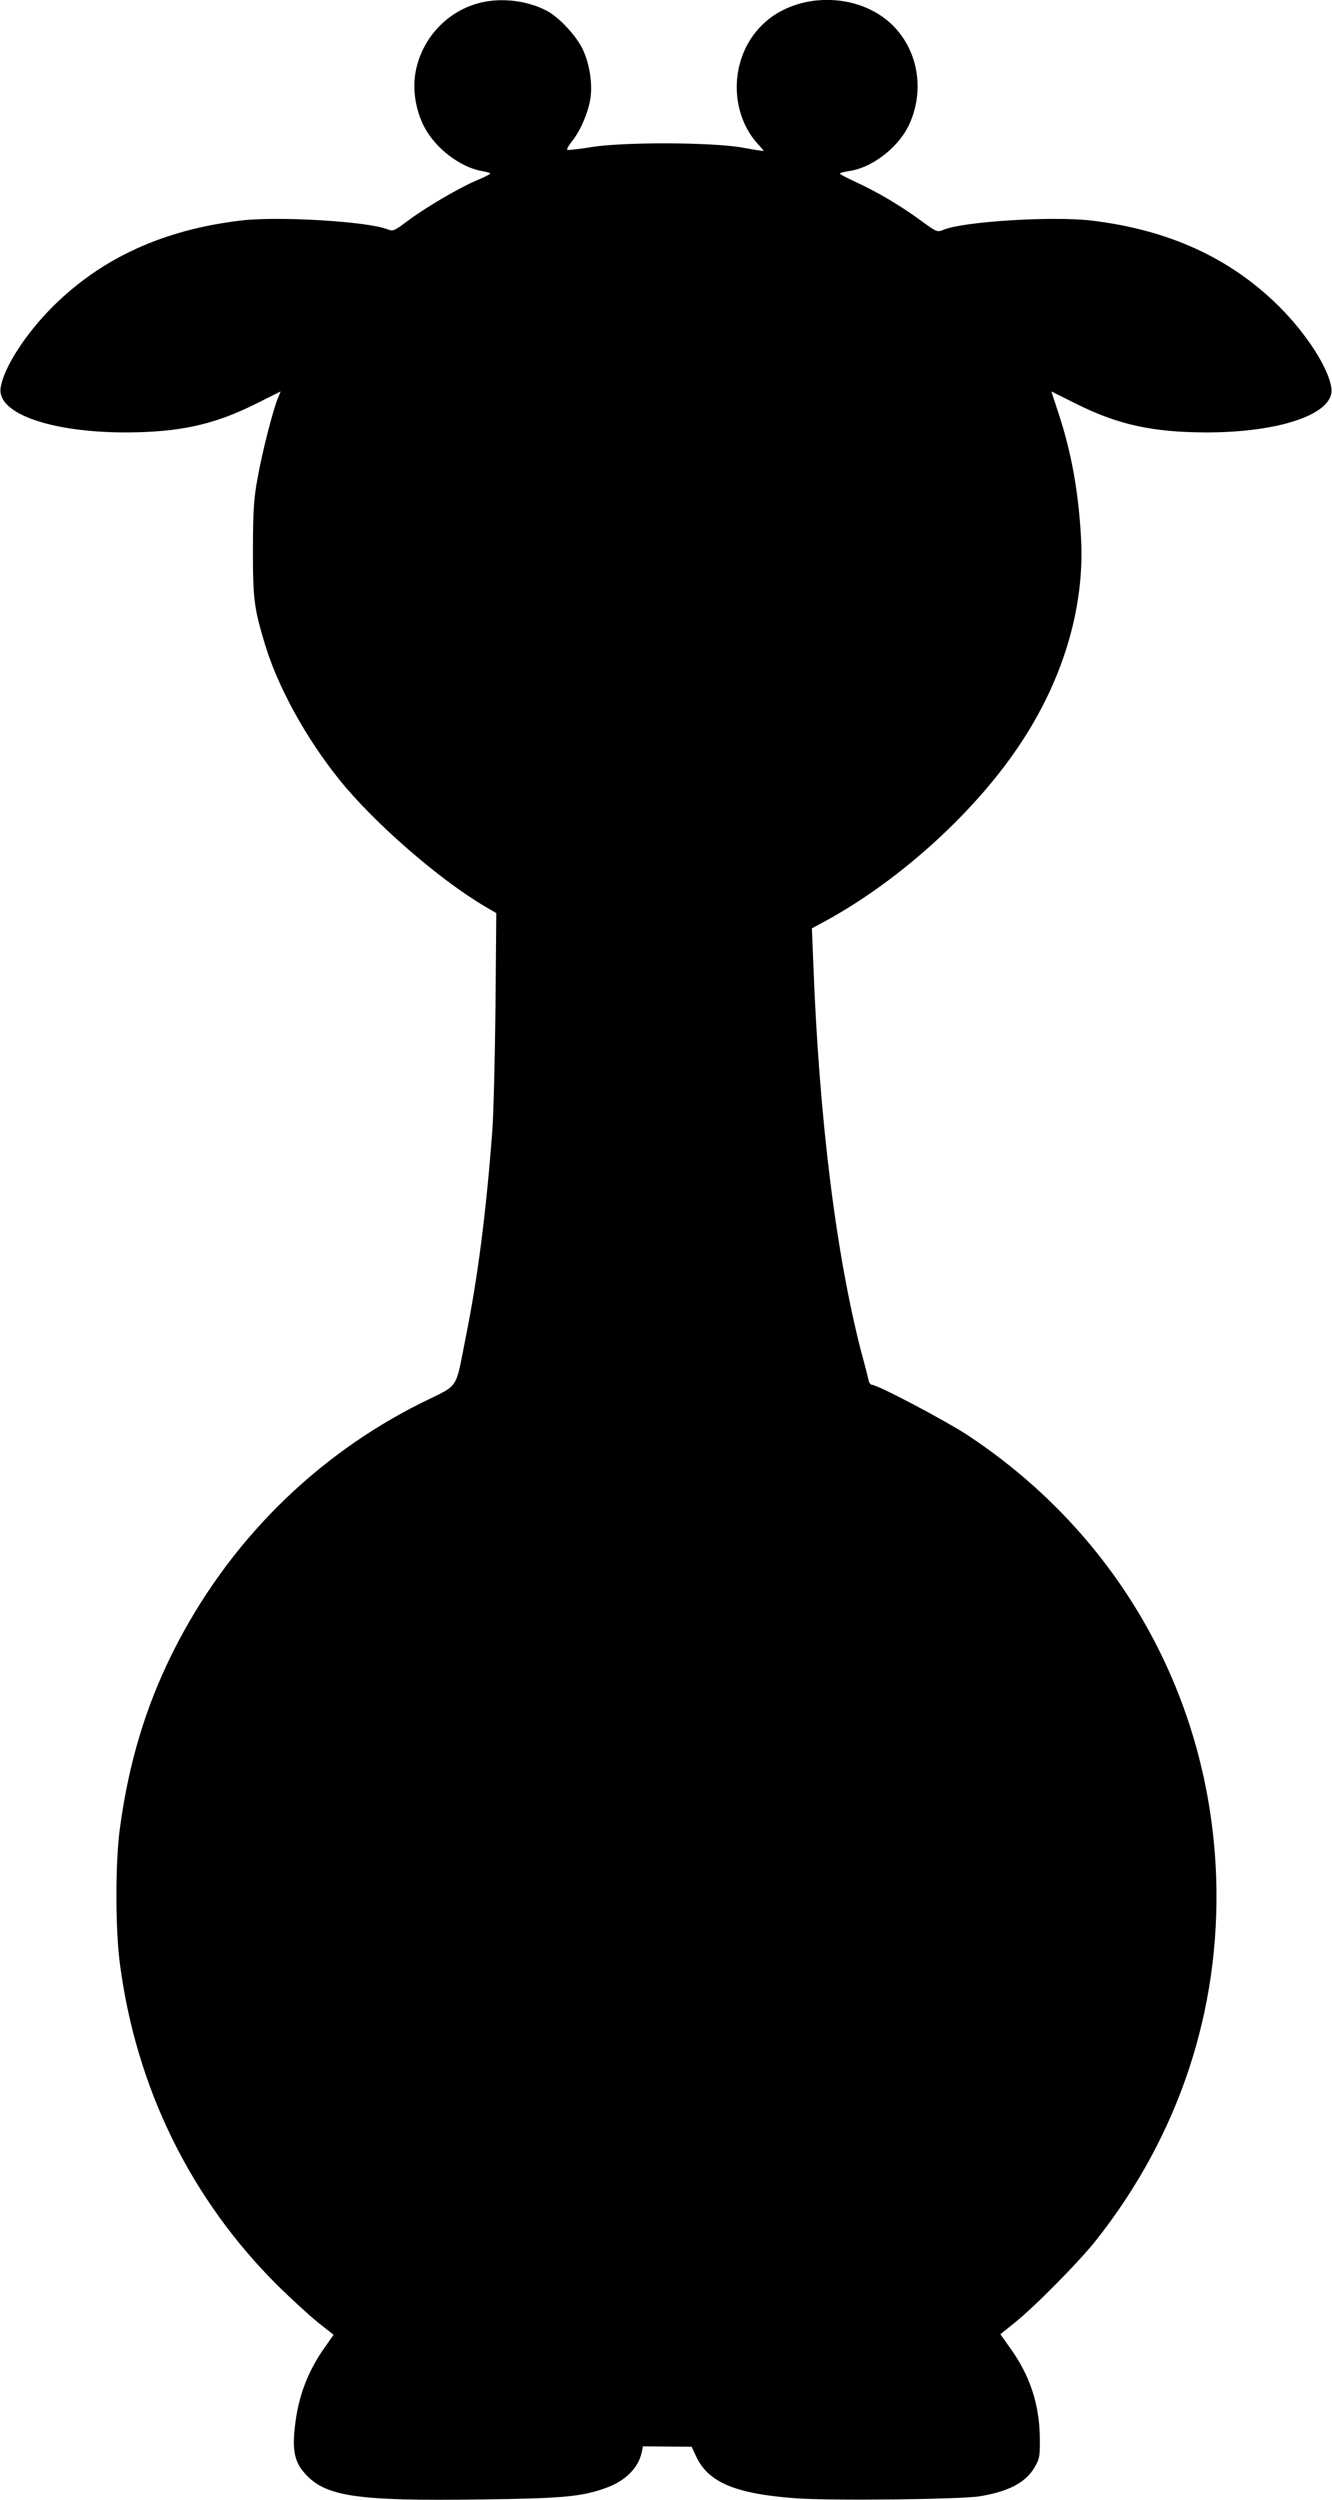
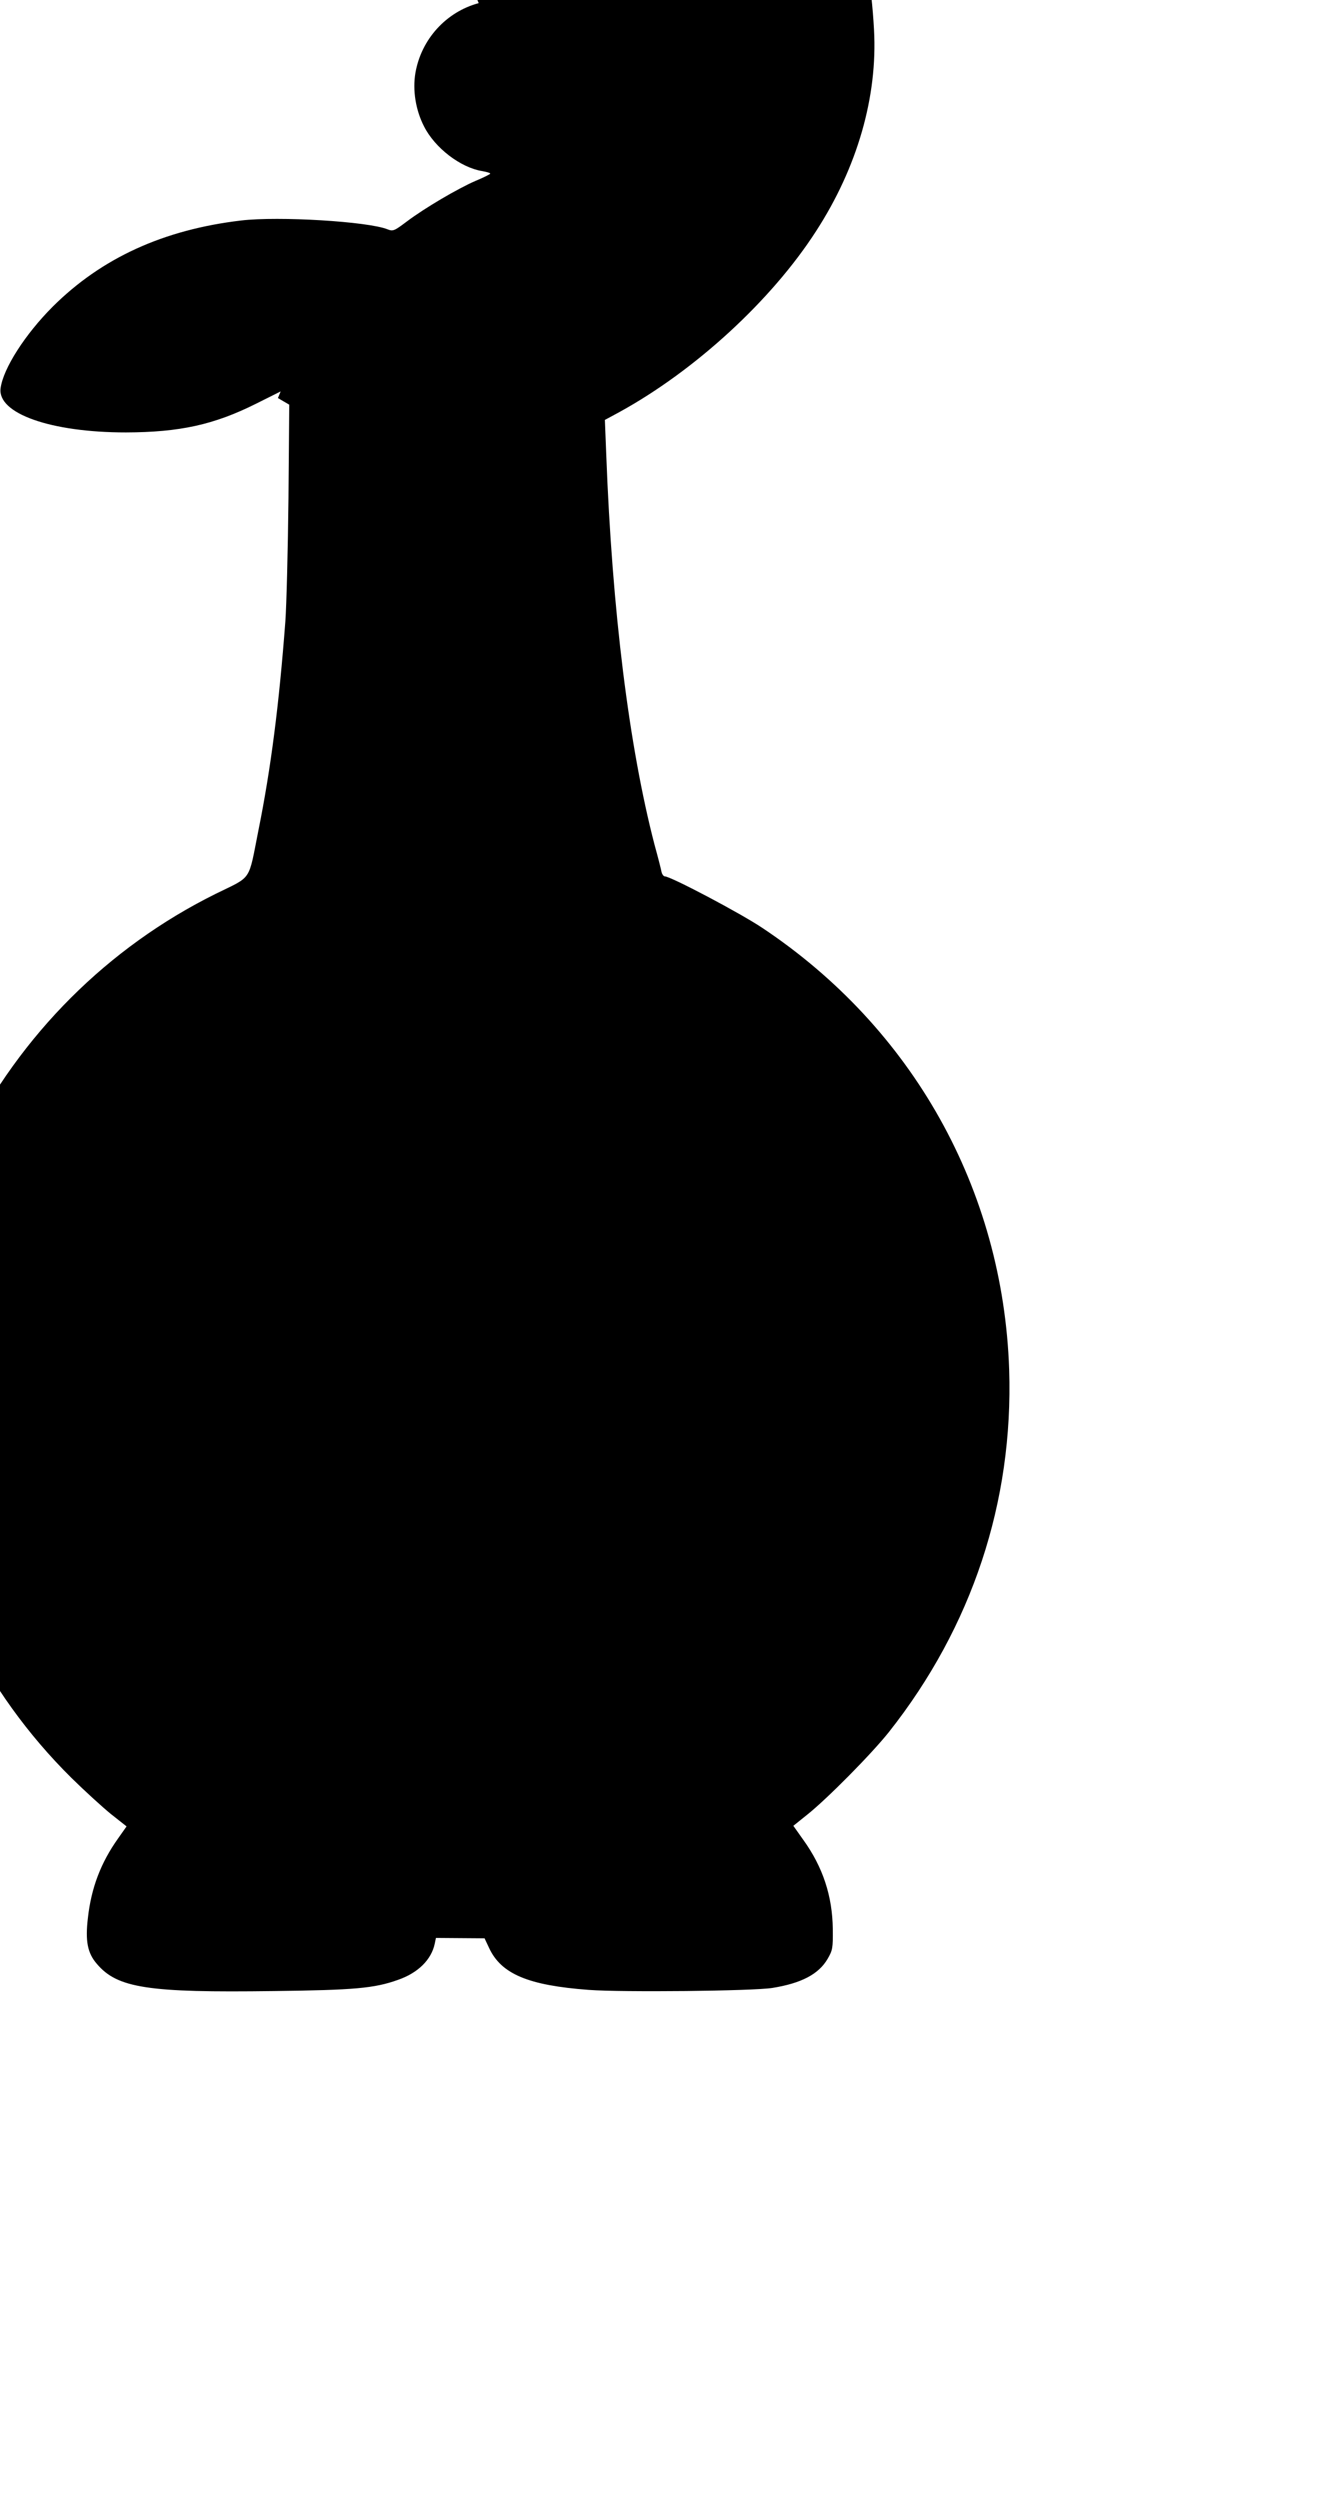
<svg xmlns="http://www.w3.org/2000/svg" version="1.0" width="682pt" height="1280pt" viewBox="0 0 682 1280" preserveAspectRatio="xMidYMid meet">
  <g transform="translate(0,1280) scale(0.1,-0.1)" fill="#000000" stroke="none">
-     <path d="M2451 12784 c-167 -45 -294 -185 -324 -357 -15 -89 1 -190 44 -274 56 -111 187 -211 298 -229 22 -4 41 -9 41 -13 0 -3 -34 -20 -75 -37 -90 -39 -259 -138 -352 -208 -65 -49 -71 -51 -99 -40 -100 40 -557 68 -750 45 -397 -47 -714 -192 -964 -441 -141 -141 -254 -317 -267 -418 -17 -129 257 -226 642 -226 275 1 450 39 666 147 l126 63 -14 -34 c-26 -63 -81 -279 -104 -409 -20 -108 -23 -164 -24 -363 0 -258 5 -301 62 -490 65 -215 206 -474 379 -690 177 -221 511 -512 747 -651 l58 -34 -4 -480 c-3 -264 -10 -547 -16 -630 -32 -424 -74 -752 -137 -1065 -54 -271 -30 -236 -219 -329 -553 -274 -1000 -721 -1279 -1278 -139 -277 -227 -568 -272 -903 -24 -171 -24 -518 0 -695 83 -636 364 -1207 811 -1650 67 -66 158 -149 202 -185 l81 -64 -43 -61 c-89 -125 -138 -254 -155 -408 -14 -118 -2 -180 46 -235 105 -124 262 -148 906 -139 413 5 514 14 635 57 104 36 172 104 189 186 l6 29 124 -1 125 -1 23 -49 c62 -134 201 -192 510 -215 172 -13 842 -6 941 10 148 24 236 70 282 148 26 45 28 55 27 153 -2 170 -51 318 -151 457 l-51 72 71 57 c104 83 331 313 419 424 425 538 637 1178 615 1855 -31 922 -494 1749 -1265 2262 -114 76 -468 263 -498 263 -6 0 -14 10 -17 23 -2 12 -18 75 -36 140 -130 501 -217 1196 -247 1998 l-7 176 74 40 c388 213 779 572 1007 926 212 327 316 690 297 1032 -13 238 -49 436 -114 635 l-38 116 126 -63 c216 -108 392 -146 666 -147 385 0 659 97 642 226 -13 101 -126 277 -267 418 -250 249 -567 394 -964 441 -198 23 -652 -5 -754 -47 -34 -14 -35 -13 -116 46 -110 80 -222 146 -328 195 -48 22 -88 43 -88 46 0 4 21 9 46 13 114 15 247 115 304 228 86 174 55 384 -78 517 -175 175 -499 175 -672 1 -166 -165 -171 -451 -11 -617 11 -12 21 -24 21 -26 0 -1 -48 6 -107 17 -155 28 -615 30 -781 2 -62 -10 -115 -16 -118 -13 -3 3 8 23 25 44 42 53 80 140 93 213 13 78 -2 179 -38 257 -33 69 -118 161 -181 196 -102 55 -240 71 -352 41z" />
+     <path d="M2451 12784 c-167 -45 -294 -185 -324 -357 -15 -89 1 -190 44 -274 56 -111 187 -211 298 -229 22 -4 41 -9 41 -13 0 -3 -34 -20 -75 -37 -90 -39 -259 -138 -352 -208 -65 -49 -71 -51 -99 -40 -100 40 -557 68 -750 45 -397 -47 -714 -192 -964 -441 -141 -141 -254 -317 -267 -418 -17 -129 257 -226 642 -226 275 1 450 39 666 147 l126 63 -14 -34 l58 -34 -4 -480 c-3 -264 -10 -547 -16 -630 -32 -424 -74 -752 -137 -1065 -54 -271 -30 -236 -219 -329 -553 -274 -1000 -721 -1279 -1278 -139 -277 -227 -568 -272 -903 -24 -171 -24 -518 0 -695 83 -636 364 -1207 811 -1650 67 -66 158 -149 202 -185 l81 -64 -43 -61 c-89 -125 -138 -254 -155 -408 -14 -118 -2 -180 46 -235 105 -124 262 -148 906 -139 413 5 514 14 635 57 104 36 172 104 189 186 l6 29 124 -1 125 -1 23 -49 c62 -134 201 -192 510 -215 172 -13 842 -6 941 10 148 24 236 70 282 148 26 45 28 55 27 153 -2 170 -51 318 -151 457 l-51 72 71 57 c104 83 331 313 419 424 425 538 637 1178 615 1855 -31 922 -494 1749 -1265 2262 -114 76 -468 263 -498 263 -6 0 -14 10 -17 23 -2 12 -18 75 -36 140 -130 501 -217 1196 -247 1998 l-7 176 74 40 c388 213 779 572 1007 926 212 327 316 690 297 1032 -13 238 -49 436 -114 635 l-38 116 126 -63 c216 -108 392 -146 666 -147 385 0 659 97 642 226 -13 101 -126 277 -267 418 -250 249 -567 394 -964 441 -198 23 -652 -5 -754 -47 -34 -14 -35 -13 -116 46 -110 80 -222 146 -328 195 -48 22 -88 43 -88 46 0 4 21 9 46 13 114 15 247 115 304 228 86 174 55 384 -78 517 -175 175 -499 175 -672 1 -166 -165 -171 -451 -11 -617 11 -12 21 -24 21 -26 0 -1 -48 6 -107 17 -155 28 -615 30 -781 2 -62 -10 -115 -16 -118 -13 -3 3 8 23 25 44 42 53 80 140 93 213 13 78 -2 179 -38 257 -33 69 -118 161 -181 196 -102 55 -240 71 -352 41z" />
  </g>
</svg>